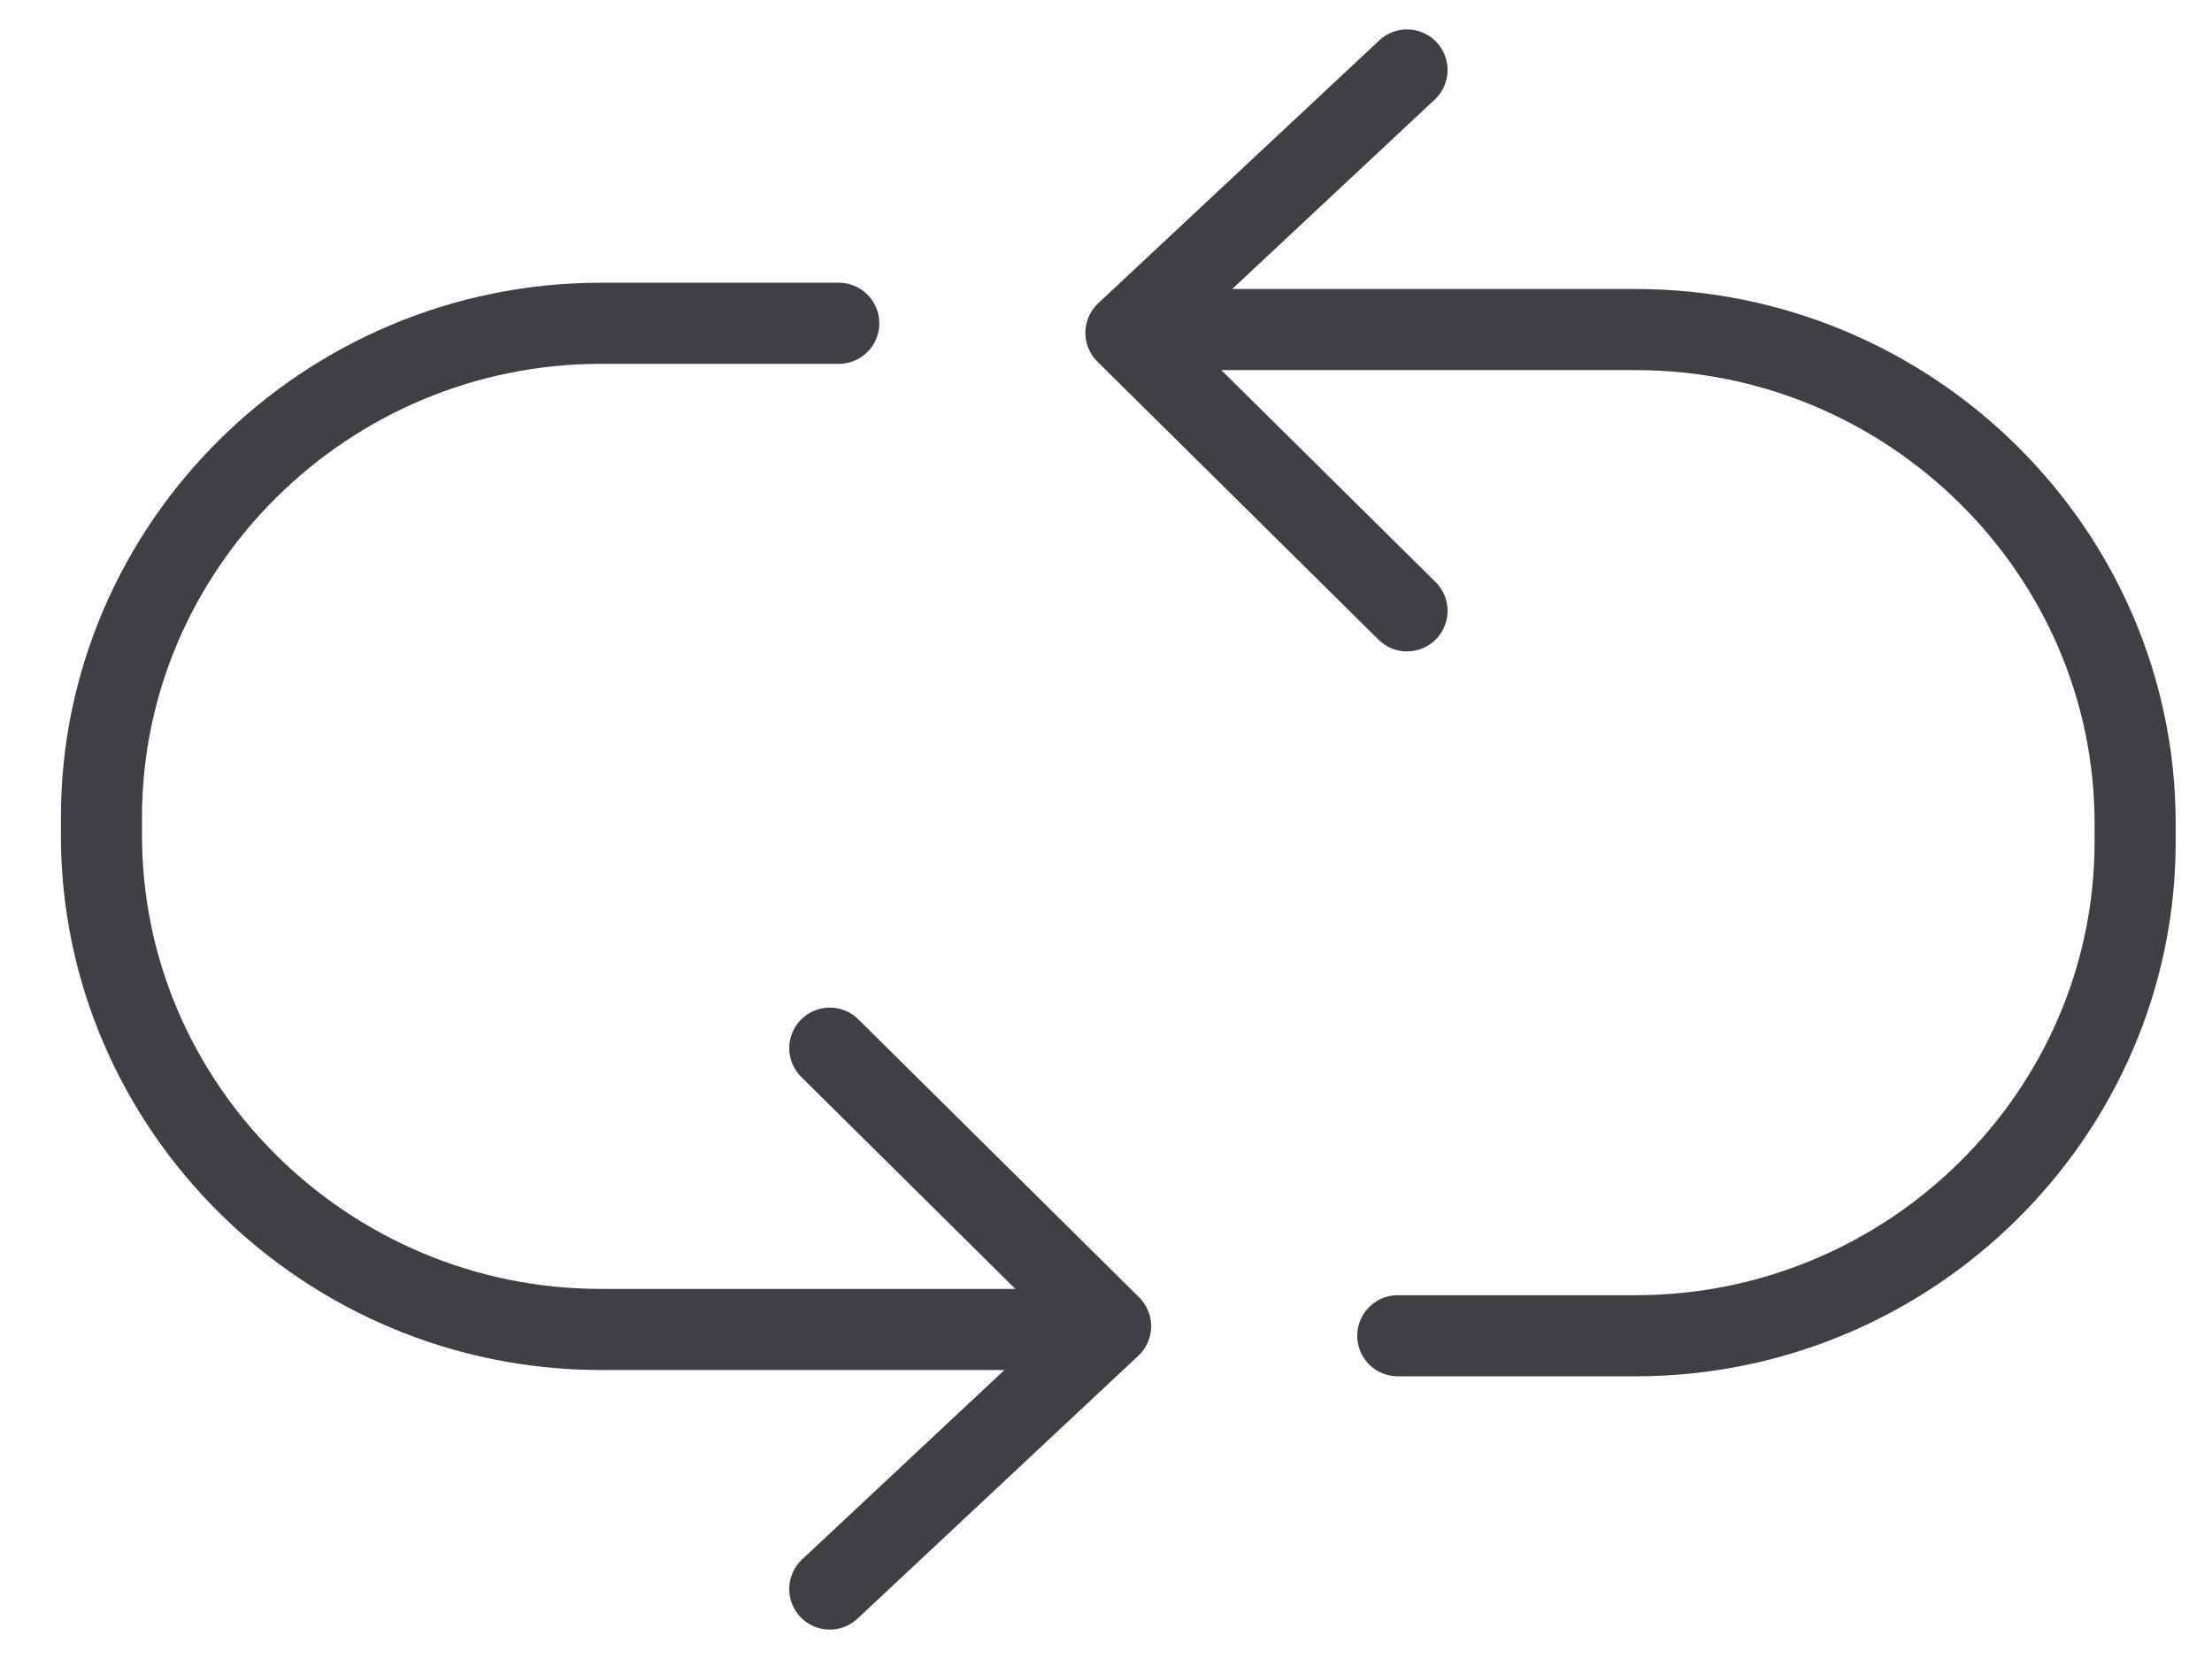
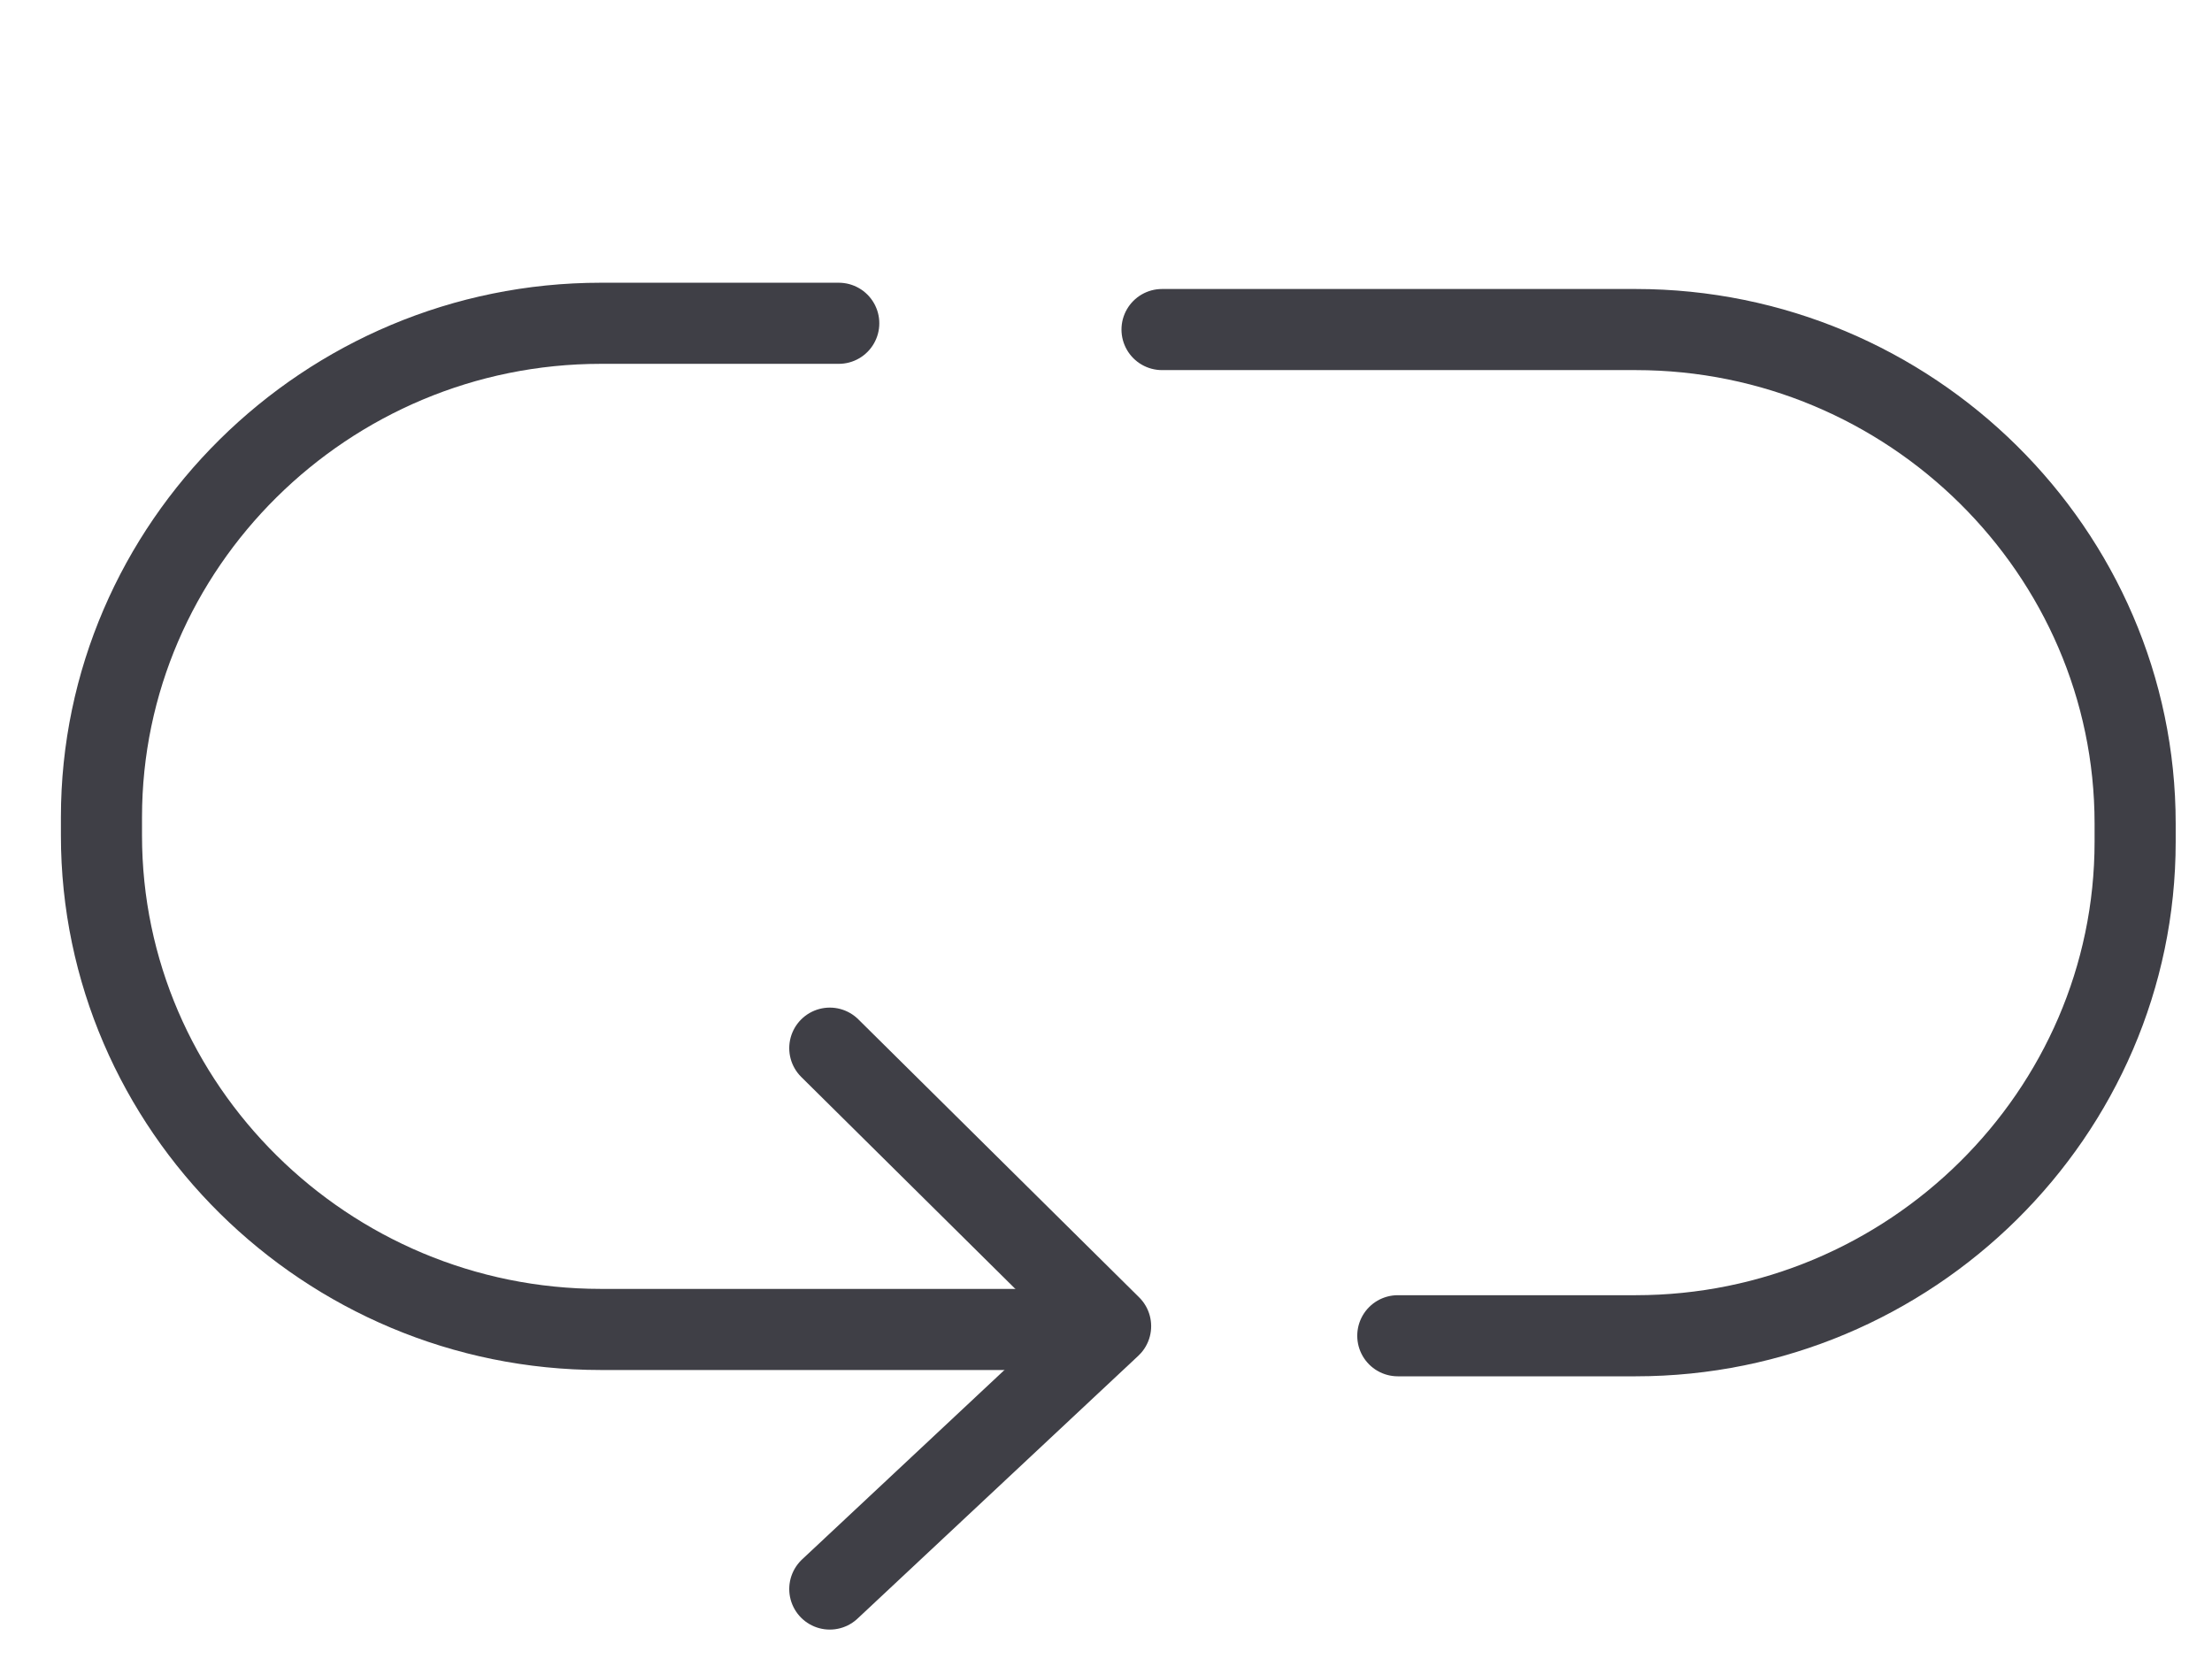
<svg xmlns="http://www.w3.org/2000/svg" width="60" height="45" viewBox="0 0 60 45" fill="none">
  <path d="M29.147 36.061H16.298C8.847 36.061 2.752 30.032 2.752 22.661V22.168C2.752 14.798 8.847 8.769 16.298 8.769H22.751" stroke="#3F3F46" stroke-width="2.2" stroke-linecap="round" stroke-linejoin="round" />
  <path d="M22.508 28.431L30.125 35.972L22.508 43.102" stroke="#3F3F46" stroke-width="2.2" stroke-linecap="round" stroke-linejoin="round" />
  <path d="M31.52 8.939H44.368C51.819 8.939 57.915 14.969 57.915 22.339V22.832C57.915 30.203 51.819 36.232 44.368 36.232H37.915" stroke="#3F3F46" stroke-width="2.2" stroke-linecap="round" stroke-linejoin="round" />
-   <path d="M38.165 16.569L30.541 9.028L38.165 1.898" stroke="#3F3F46" stroke-width="2.2" stroke-linecap="round" stroke-linejoin="round" />
</svg>